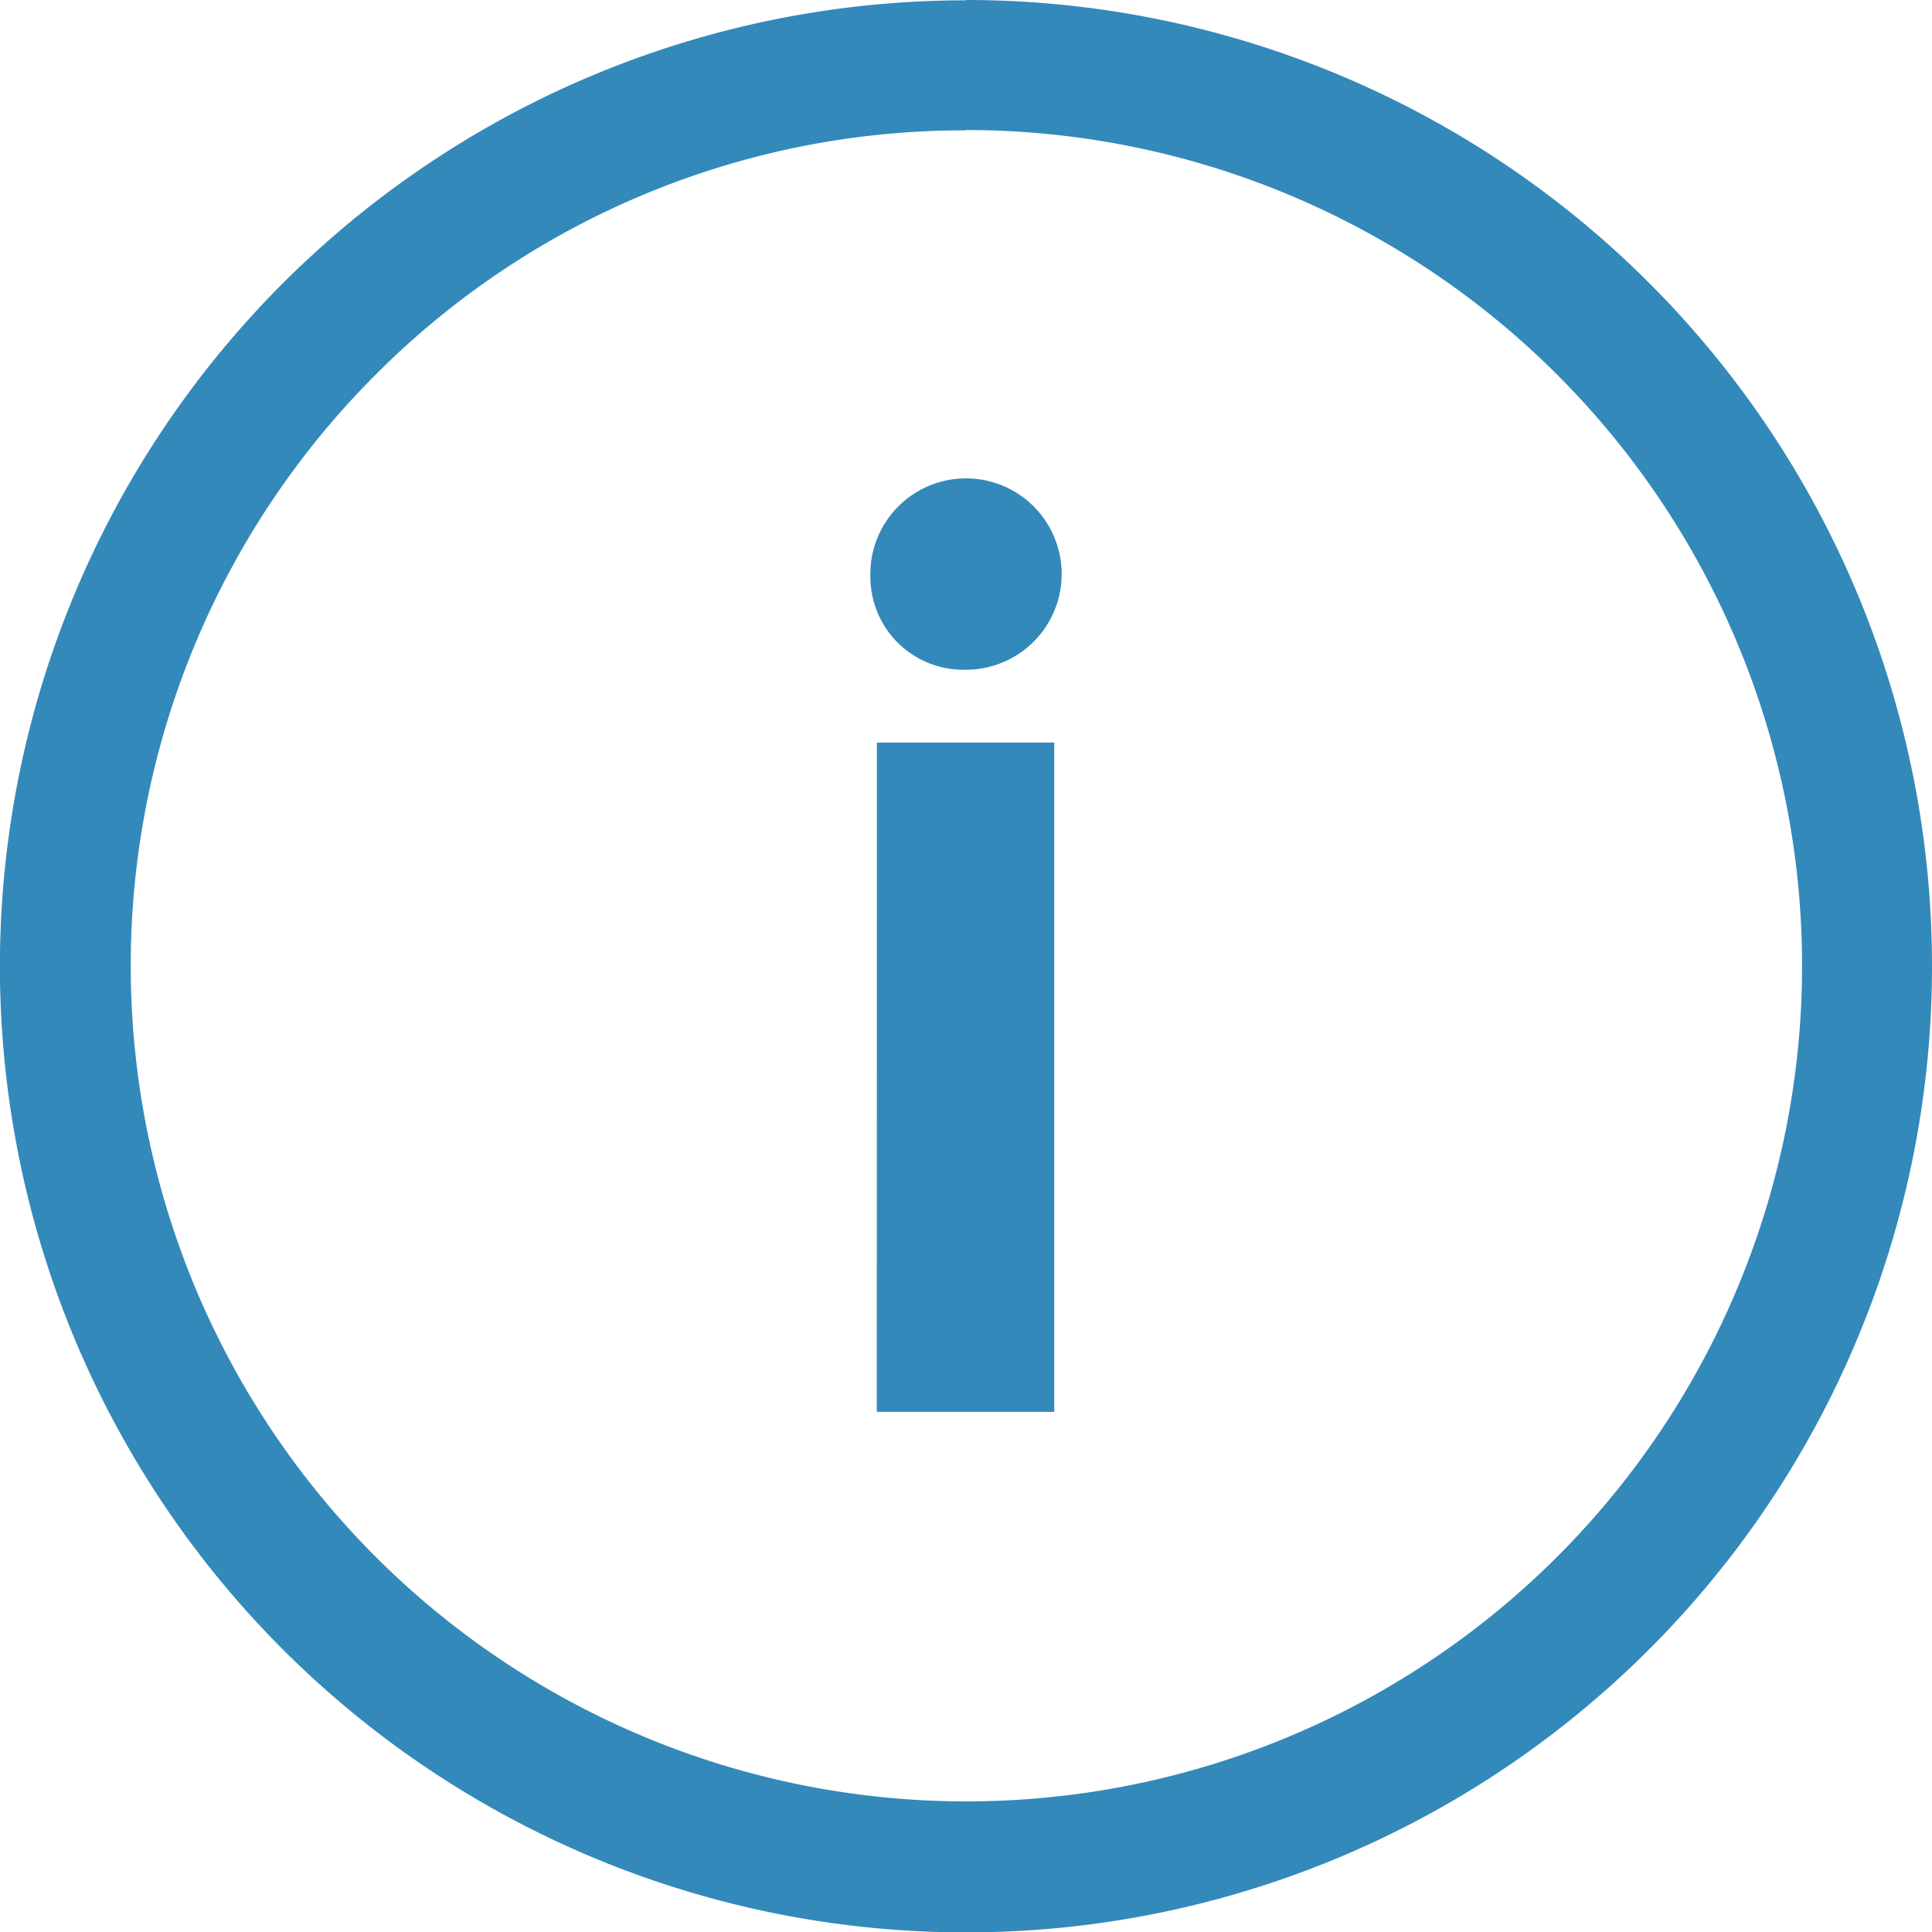
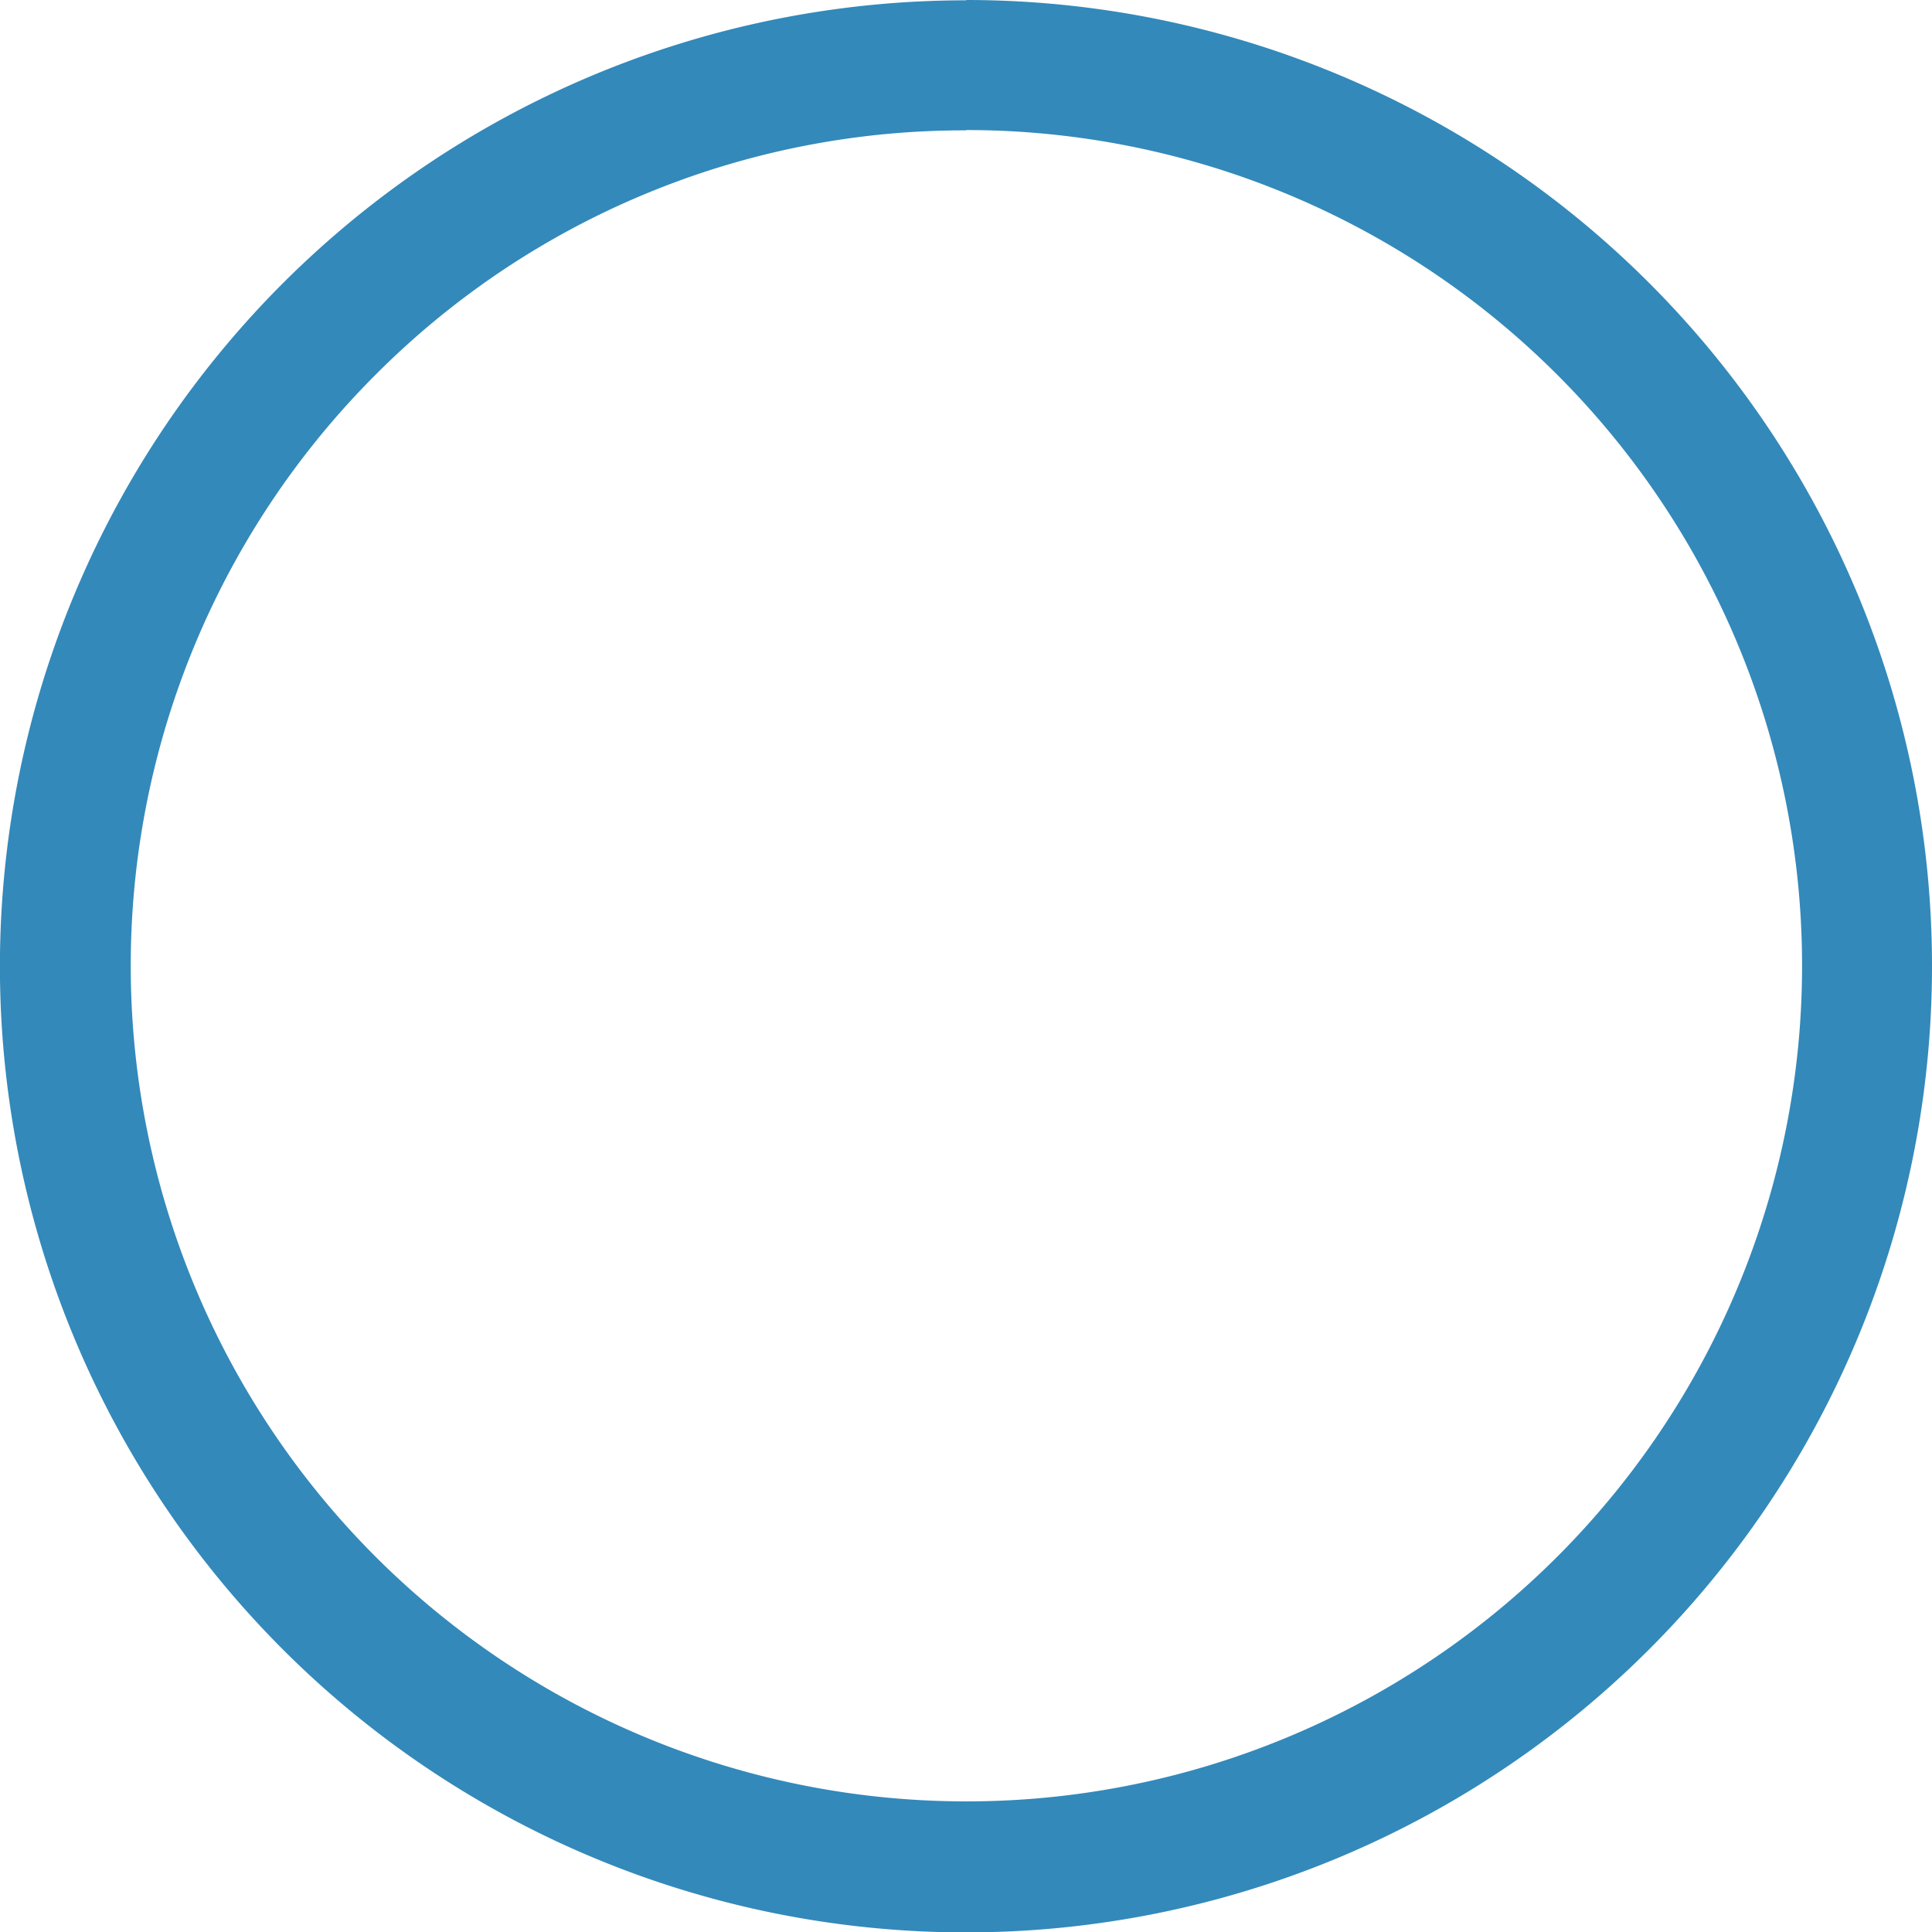
<svg xmlns="http://www.w3.org/2000/svg" width="24.333" height="24.333" viewBox="0 0 24.333 24.333">
  <g id="Icon_ionic-ios-information-circle-outline" data-name="Icon ionic-ios-information-circle-outline" transform="translate(-3.375 -3.375)">
-     <path id="Path_1" data-name="Path 1" d="M16.552,11.873a1.205,1.205,0,1,1,1.2,1.17A1.171,1.171,0,0,1,16.552,11.873Zm.082,2.088h2.234V22.39H16.633Z" transform="translate(-2.215 -1.233)" fill="#3389BA" />
    <path id="Path_2" data-name="Path 2" d="M15.542,5.013A10.525,10.525,0,1,1,8.1,8.1a10.459,10.459,0,0,1,7.446-3.083m0-1.638A12.167,12.167,0,1,0,27.708,15.542,12.165,12.165,0,0,0,15.542,3.375Z" fill="#3389BA" />
  </g>
</svg>